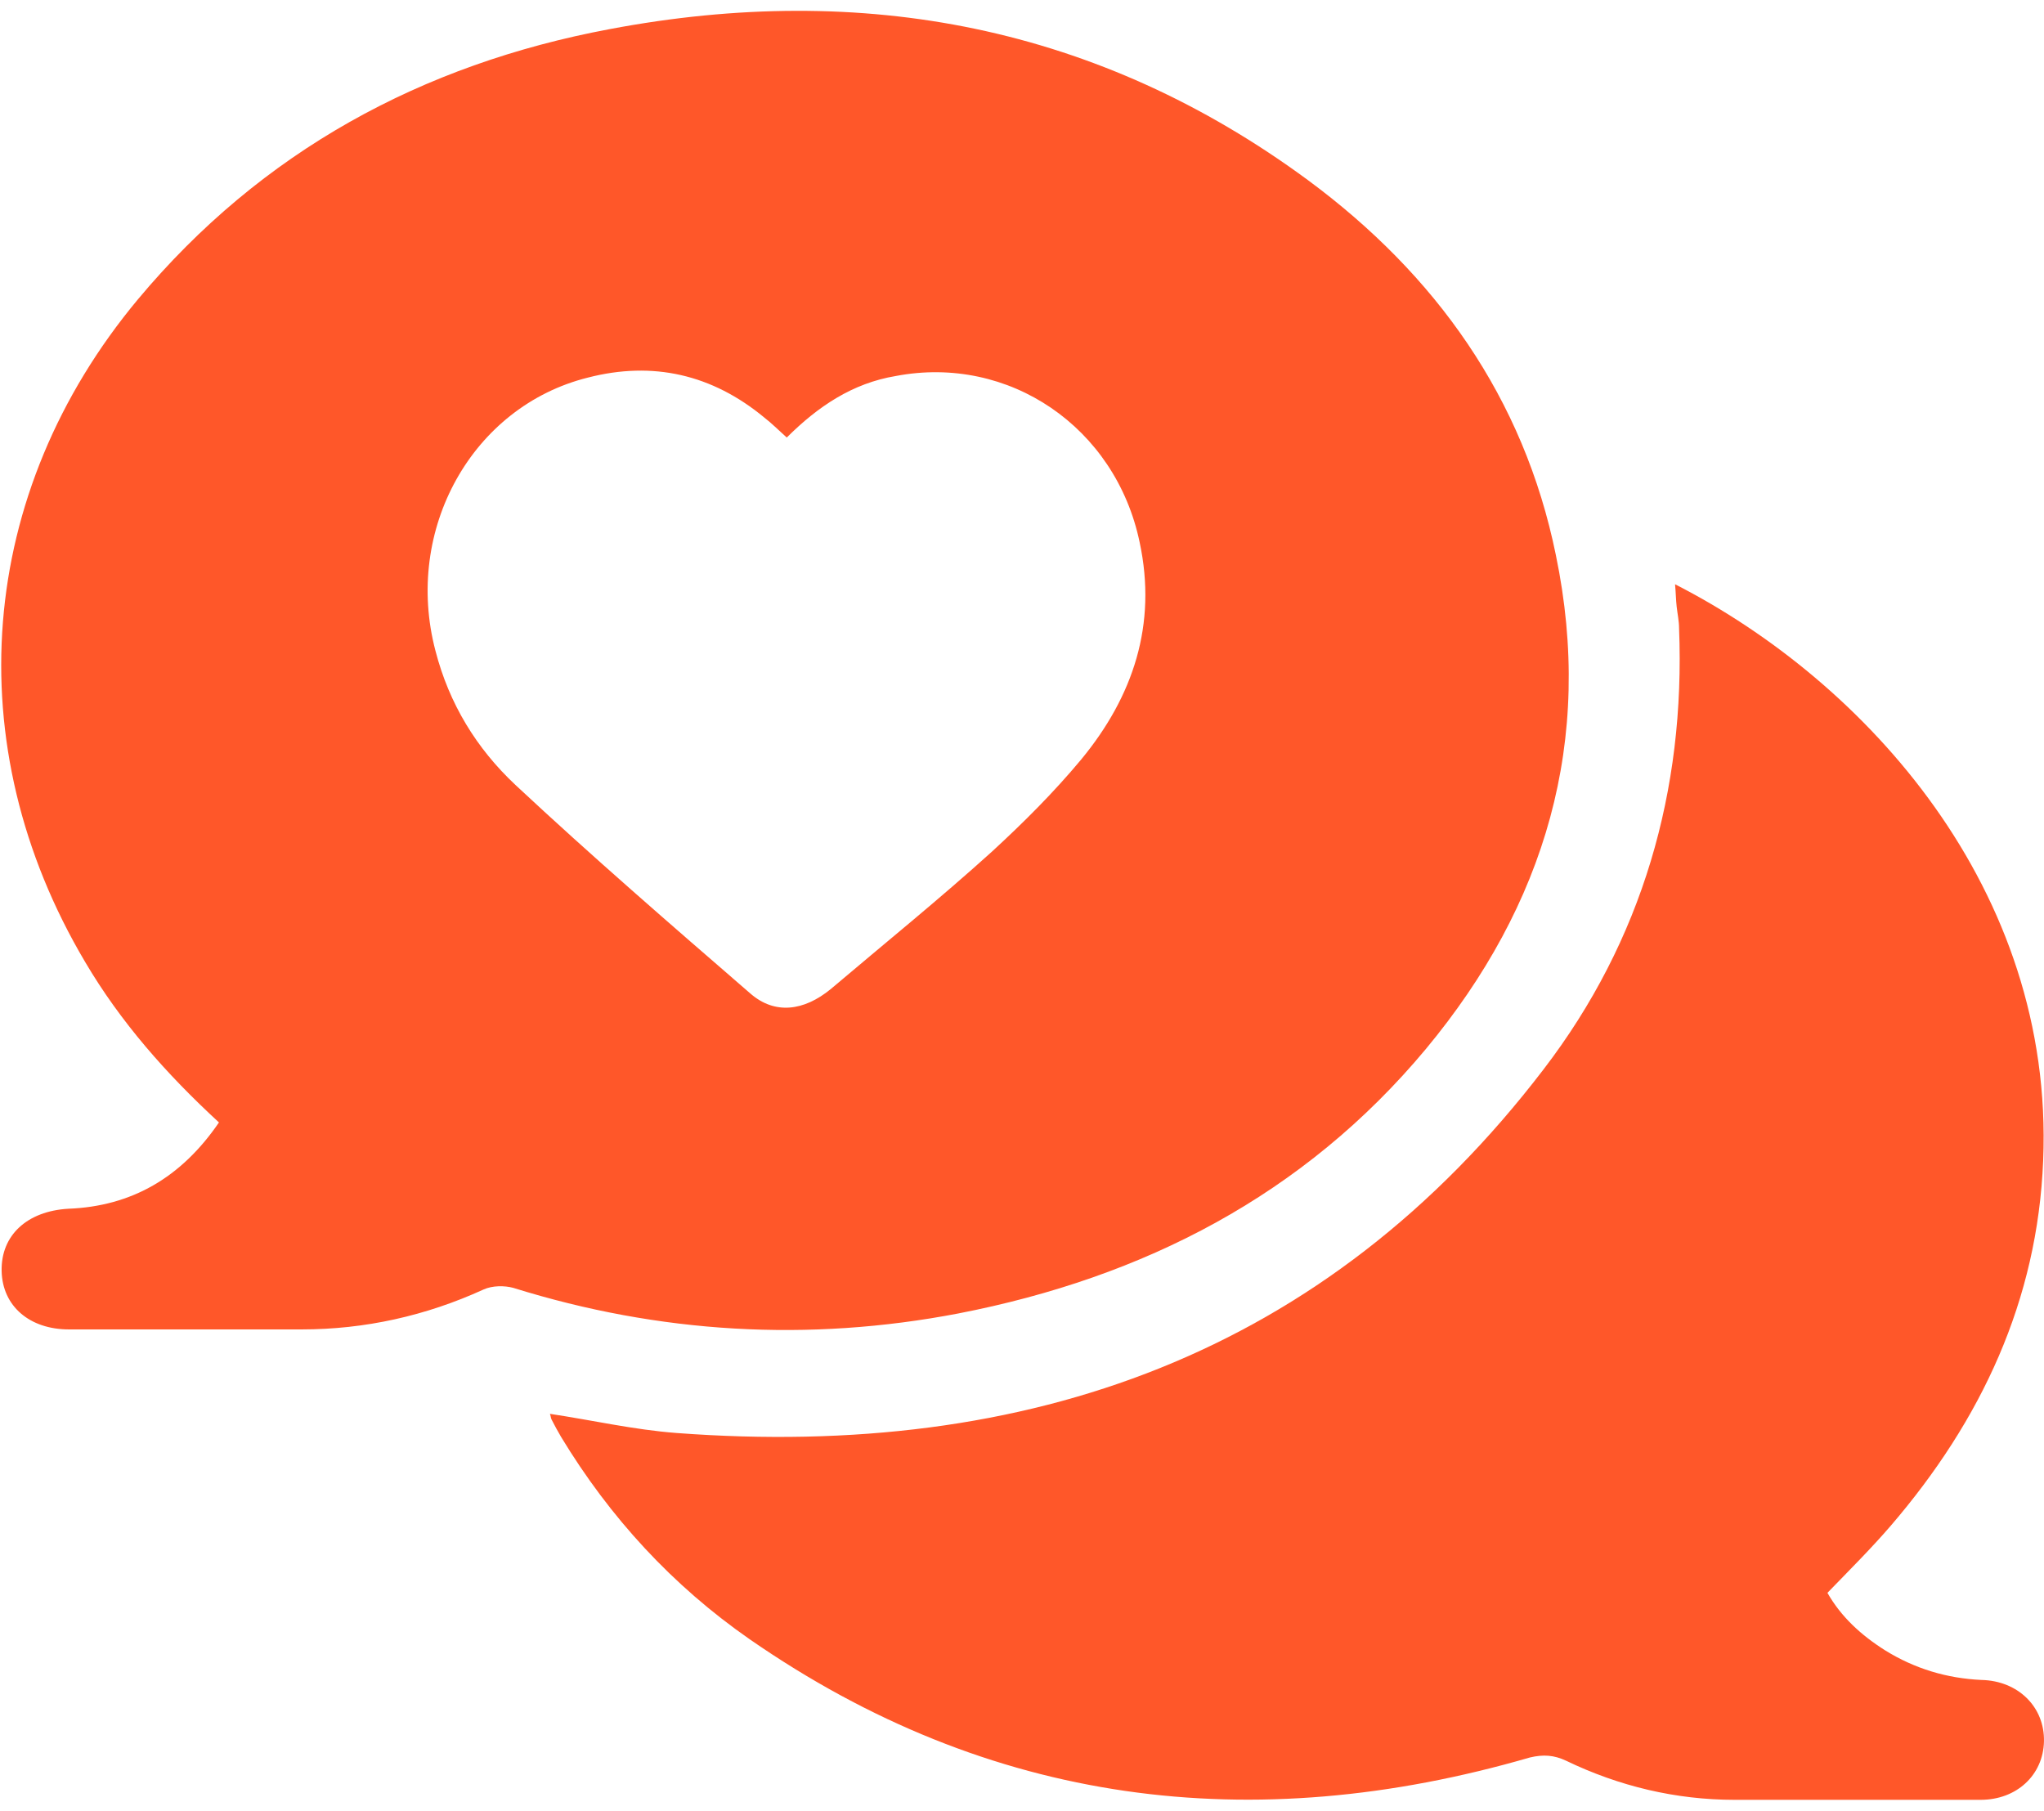
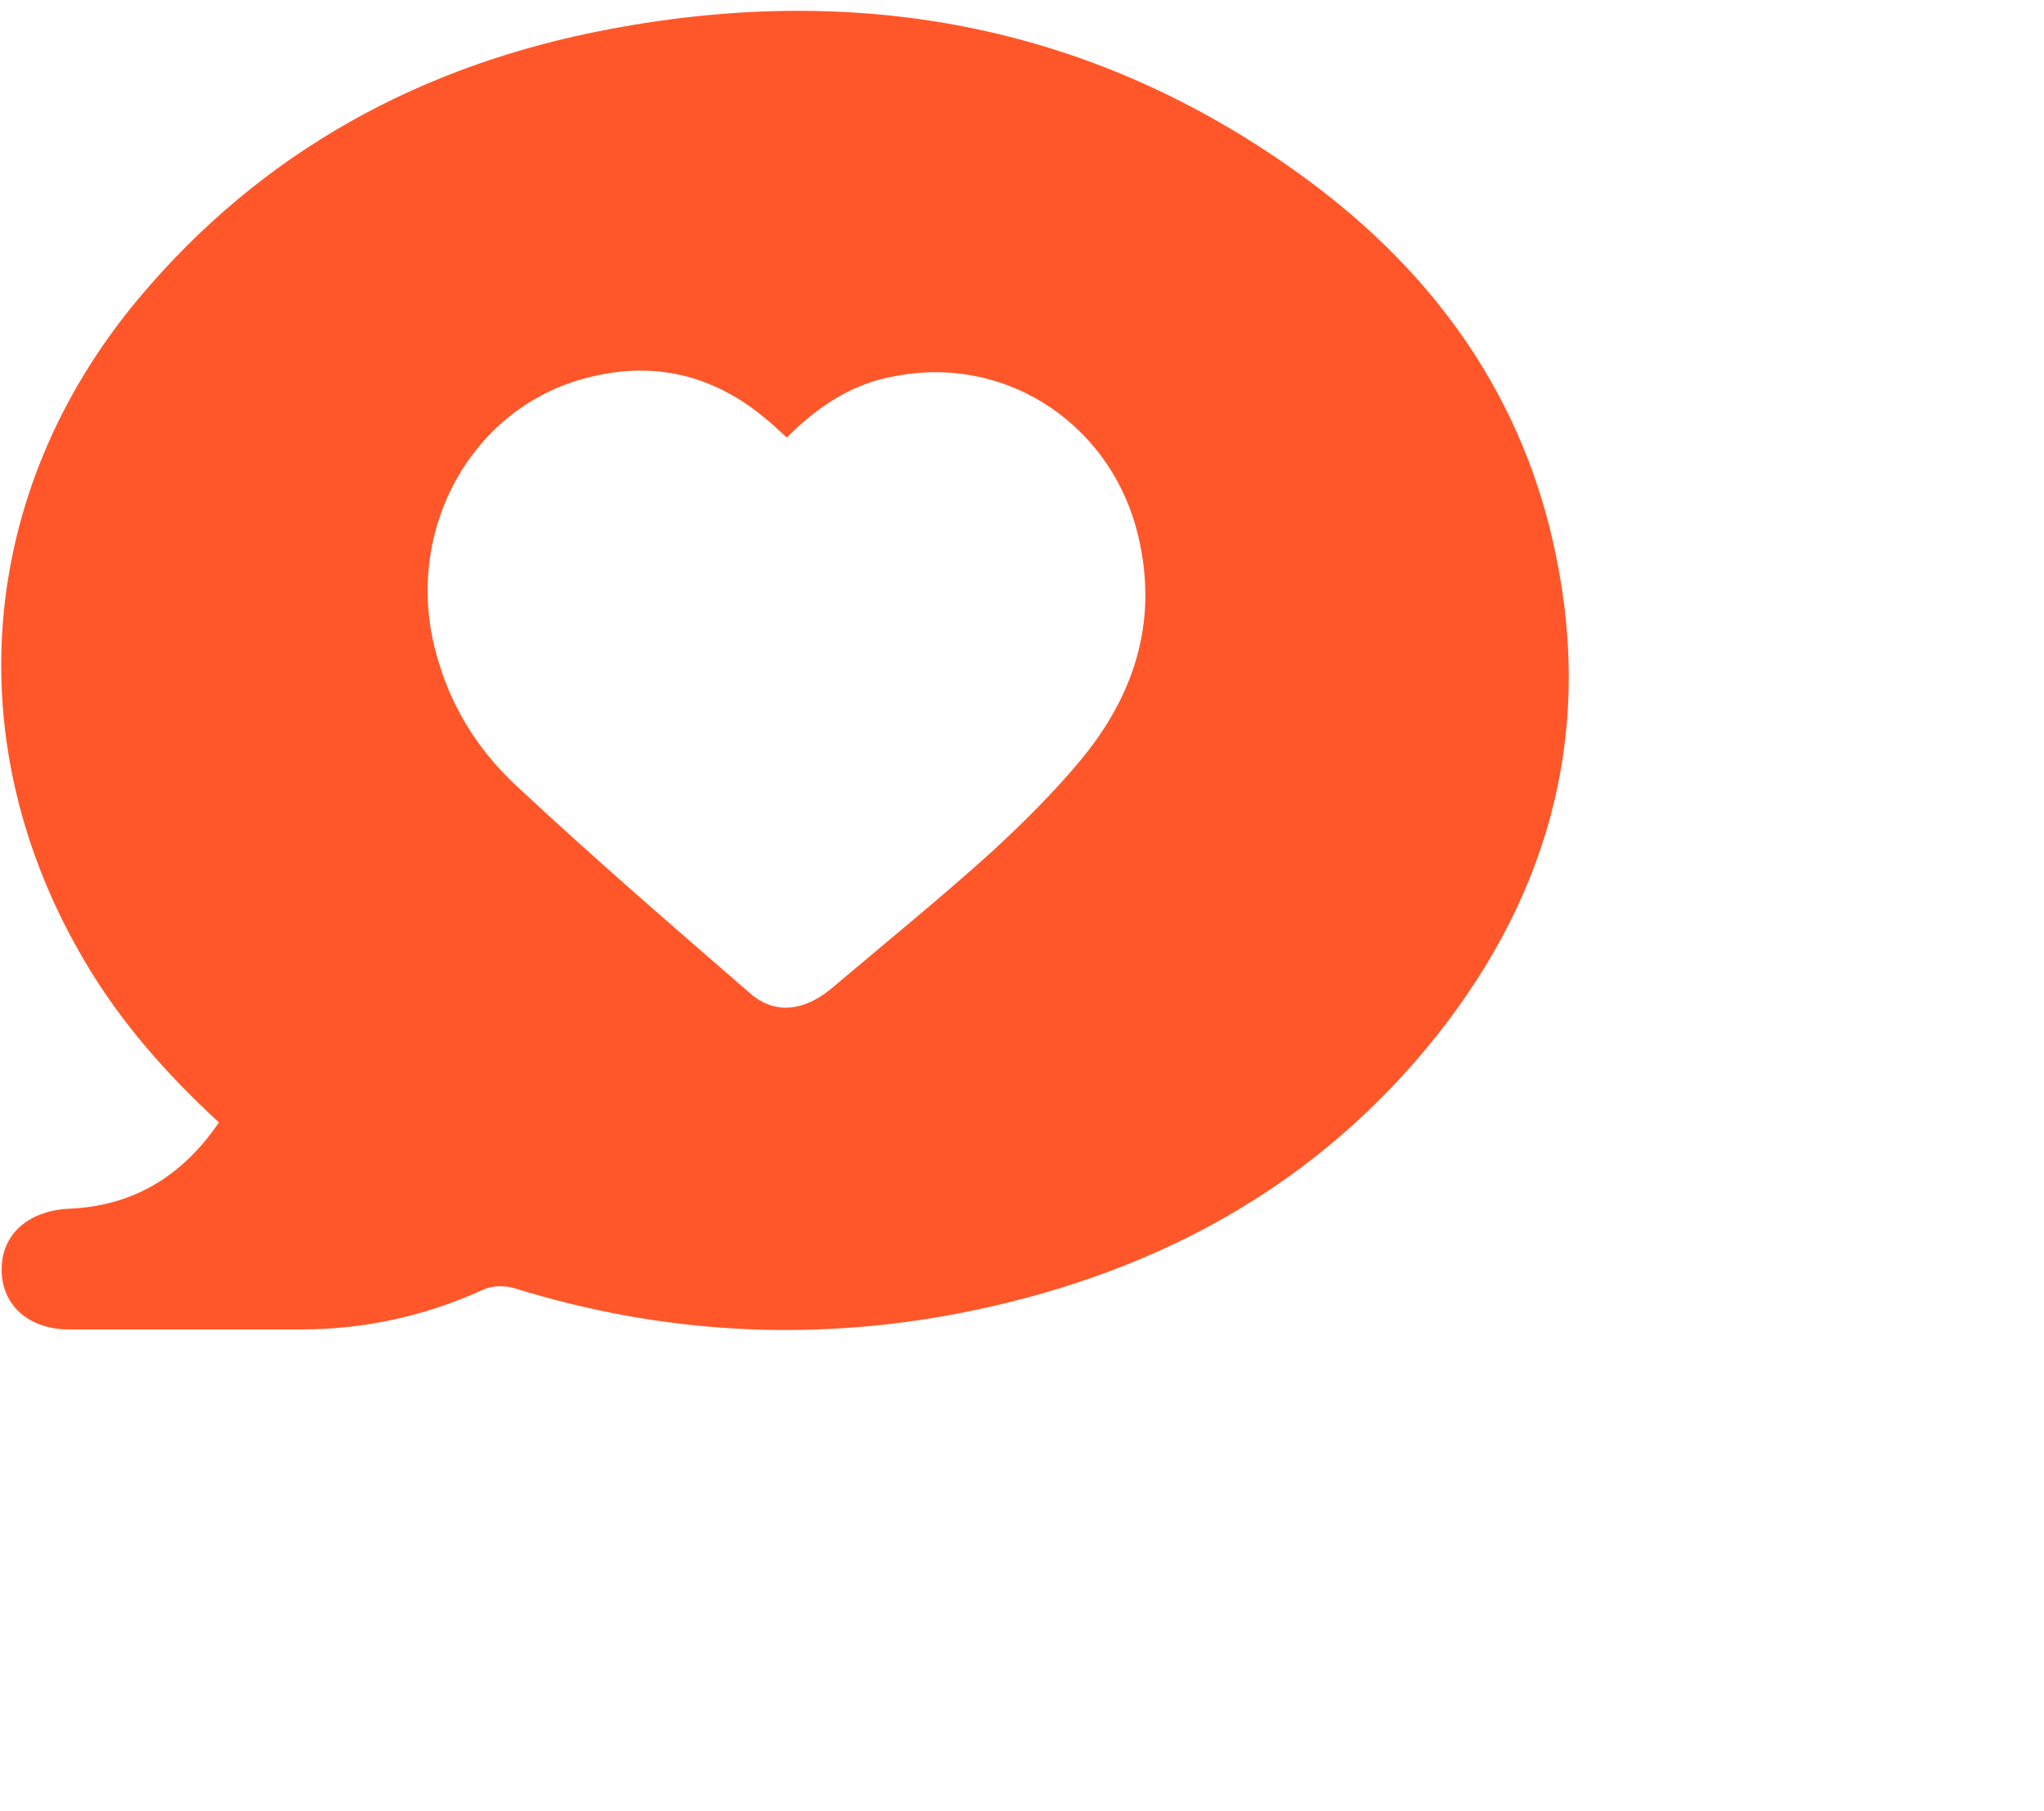
<svg xmlns="http://www.w3.org/2000/svg" width="184" height="163" viewBox="0 0 184 163" fill="none">
  <path d="M19.711 101.041C14.947 96.652 10.832 91.976 7.655 86.58C-3.896 67.084 -2.091 44.35 12.42 26.941C23.538 13.631 37.976 5.79 54.869 2.624C77.682 -1.692 98.907 2.337 117.749 16.221C129.228 24.71 137.169 35.789 140.057 49.962C143.522 66.652 139.118 81.472 128.362 94.422C117.388 107.587 102.95 114.997 86.273 118.235C72.773 120.824 59.345 120.033 46.206 115.932C45.412 115.717 44.329 115.717 43.535 116.076C38.337 118.45 32.85 119.673 27.147 119.673C20.145 119.673 13.214 119.673 6.211 119.673C2.674 119.673 0.219 117.587 0.147 114.422C0.075 111.184 2.457 109.026 6.139 108.81C11.842 108.594 16.318 106.004 19.711 101.041ZM70.824 39.386C70.03 38.667 69.452 38.092 68.802 37.588C64.11 33.703 58.768 32.48 52.92 33.991C42.524 36.581 36.316 47.66 39.203 58.595C40.431 63.343 42.885 67.372 46.423 70.681C53.281 77.084 60.428 83.271 67.575 89.458C69.741 91.328 72.34 91.041 74.794 89.026C79.632 84.926 84.613 80.897 89.305 76.652C92.121 74.062 94.864 71.329 97.319 68.379C102.011 62.696 104.177 56.221 102.589 48.811C100.423 38.451 90.821 31.905 80.642 33.847C76.744 34.495 73.639 36.581 70.824 39.386Z" fill="#FF5729" />
-   <path d="M150.788 52.595C167.97 61.372 184.936 80.077 183.925 104.465C183.42 117.055 178.366 127.846 170.208 137.342C168.476 139.357 166.527 141.299 164.505 143.386C165.732 145.544 167.537 147.198 169.703 148.565C172.374 150.22 175.262 151.083 178.366 151.227C181.687 151.299 184.069 153.673 183.997 156.767C183.925 159.788 181.543 162.018 178.294 162.018C170.93 162.018 163.494 162.018 156.131 162.018C150.861 162.018 145.735 160.795 140.97 158.493C139.887 157.99 138.949 157.918 137.722 158.206C112.671 165.472 89.064 162.522 67.478 147.558C60.547 142.738 54.916 136.623 50.513 129.357C50.224 128.853 49.935 128.35 49.646 127.774C49.574 127.63 49.574 127.415 49.502 127.271C53.328 127.846 57.082 128.709 60.908 128.997C92.529 131.371 119.312 121.947 138.949 96.264C147.829 84.681 151.727 71.156 151.149 56.552C151.149 55.904 151.005 55.257 150.933 54.61C150.861 53.962 150.861 53.387 150.788 52.595Z" fill="#FF5729" />
</svg>